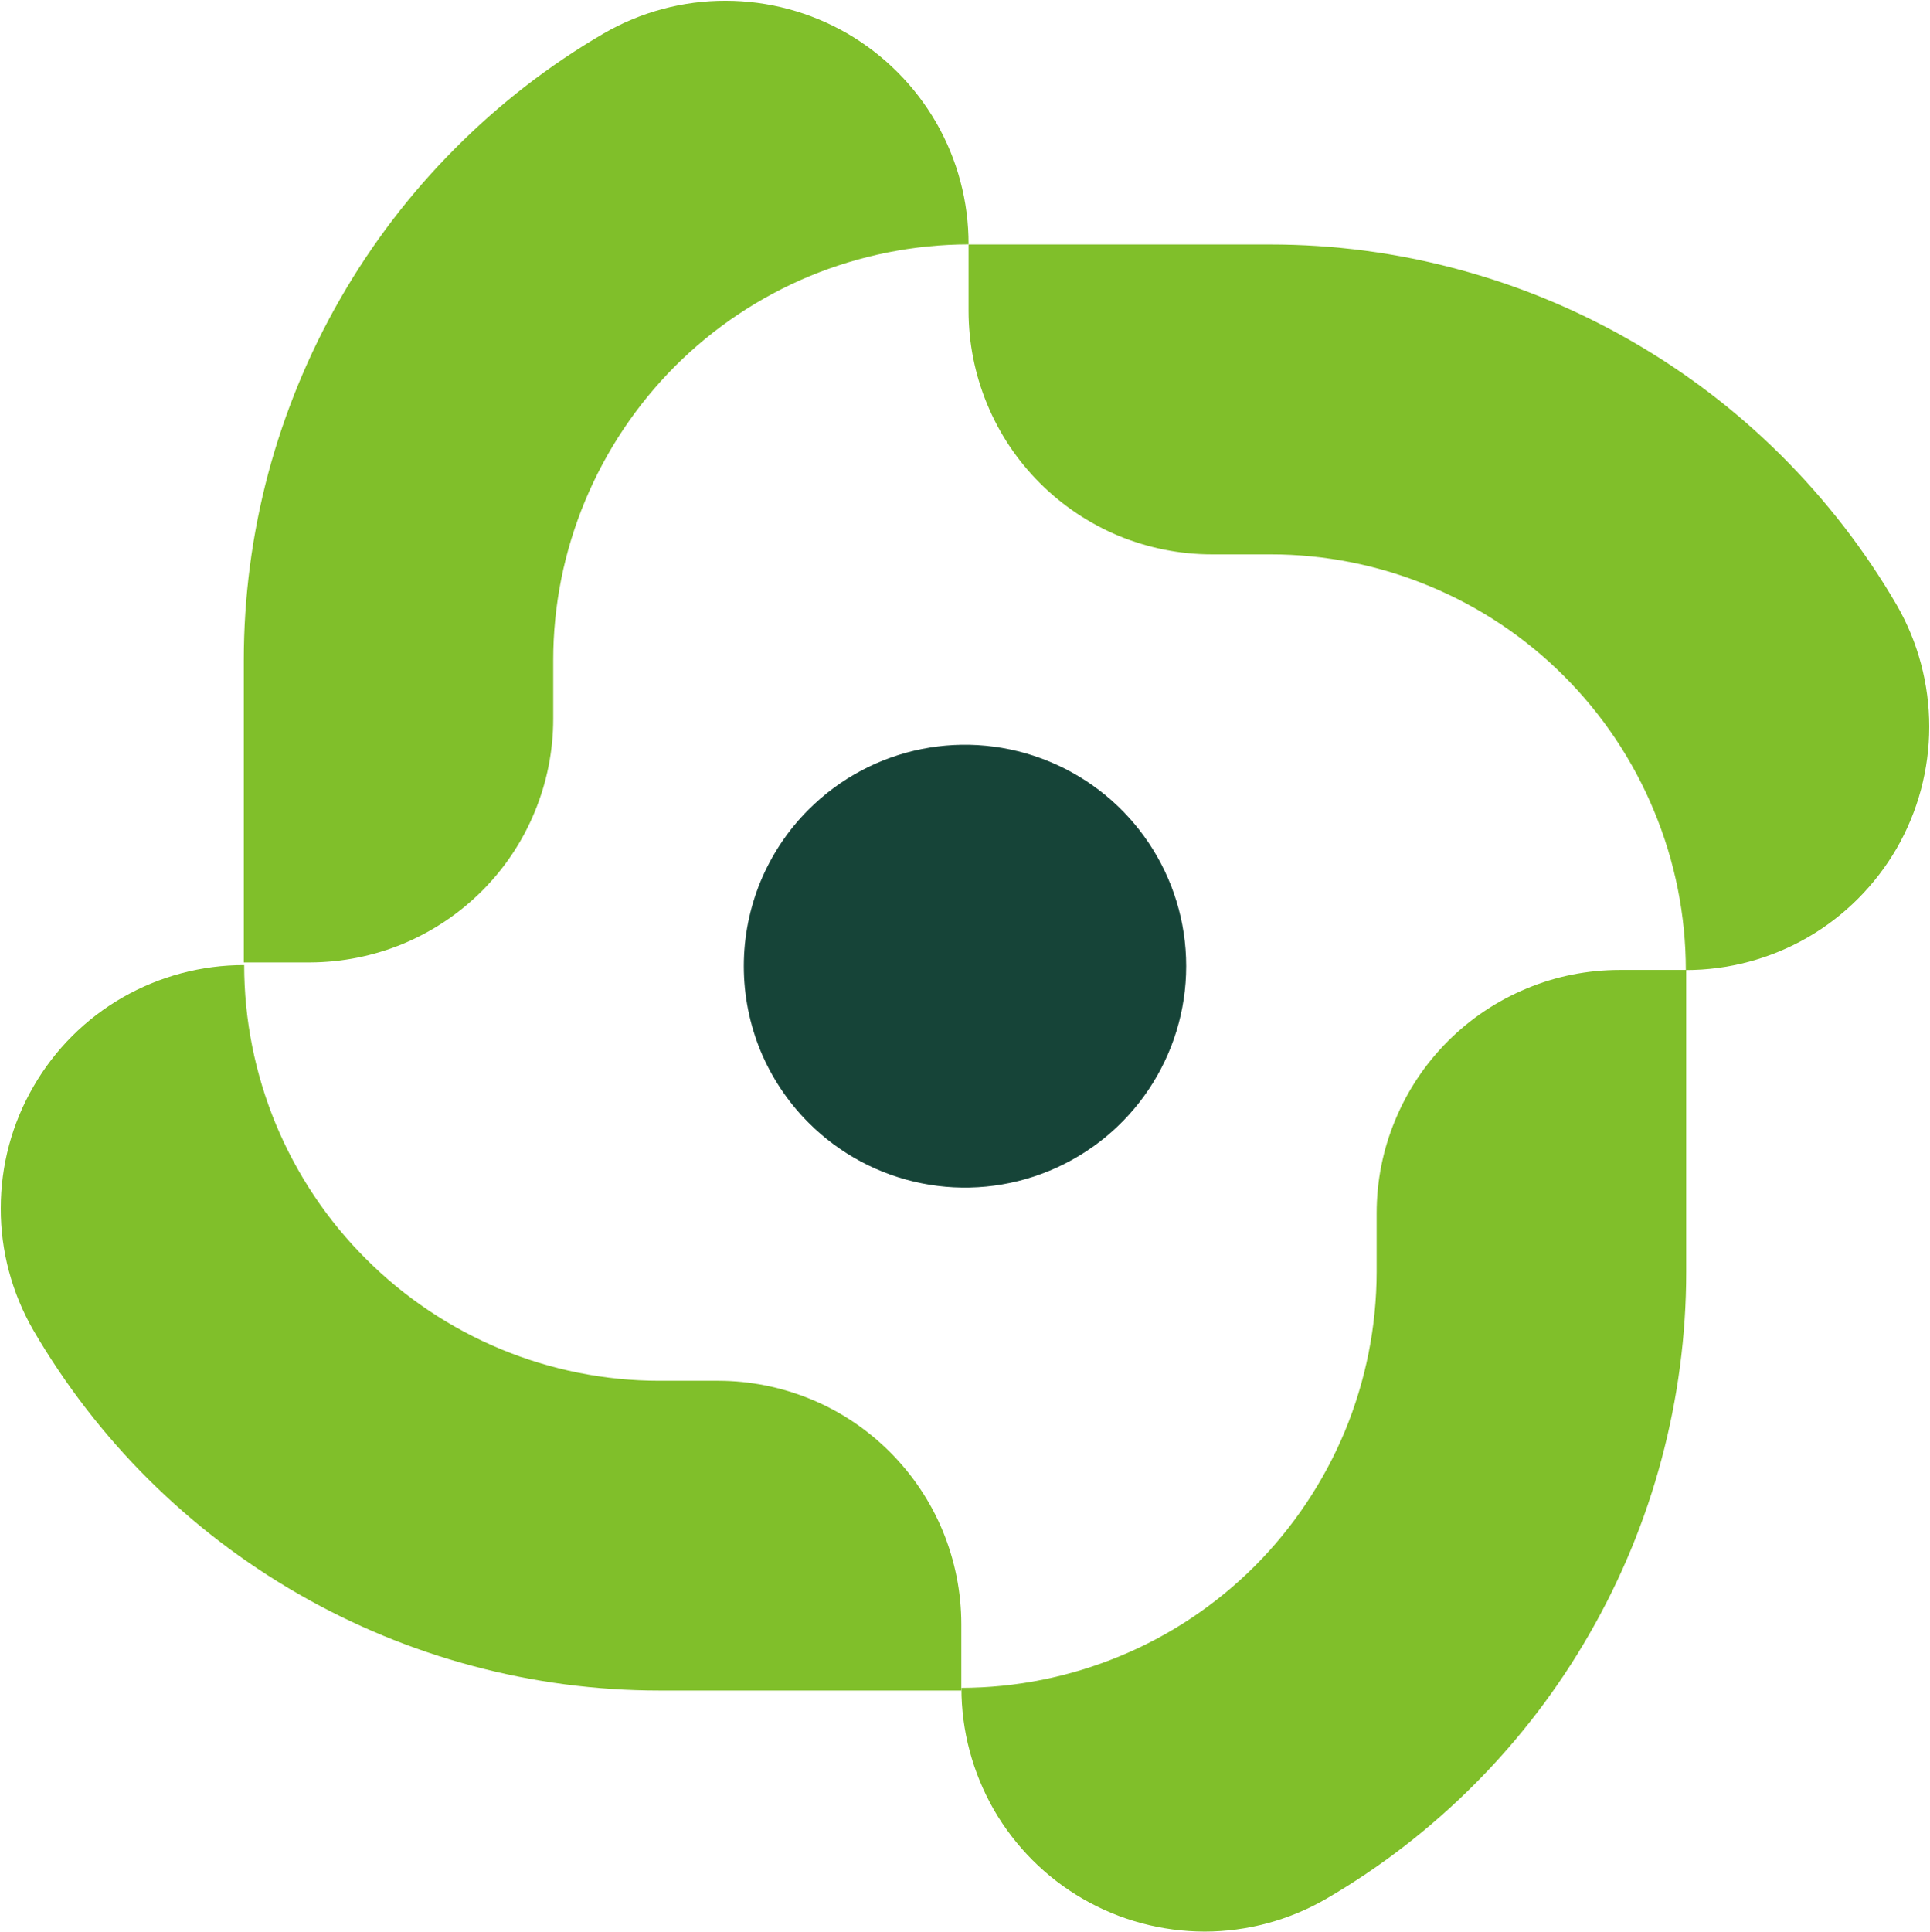
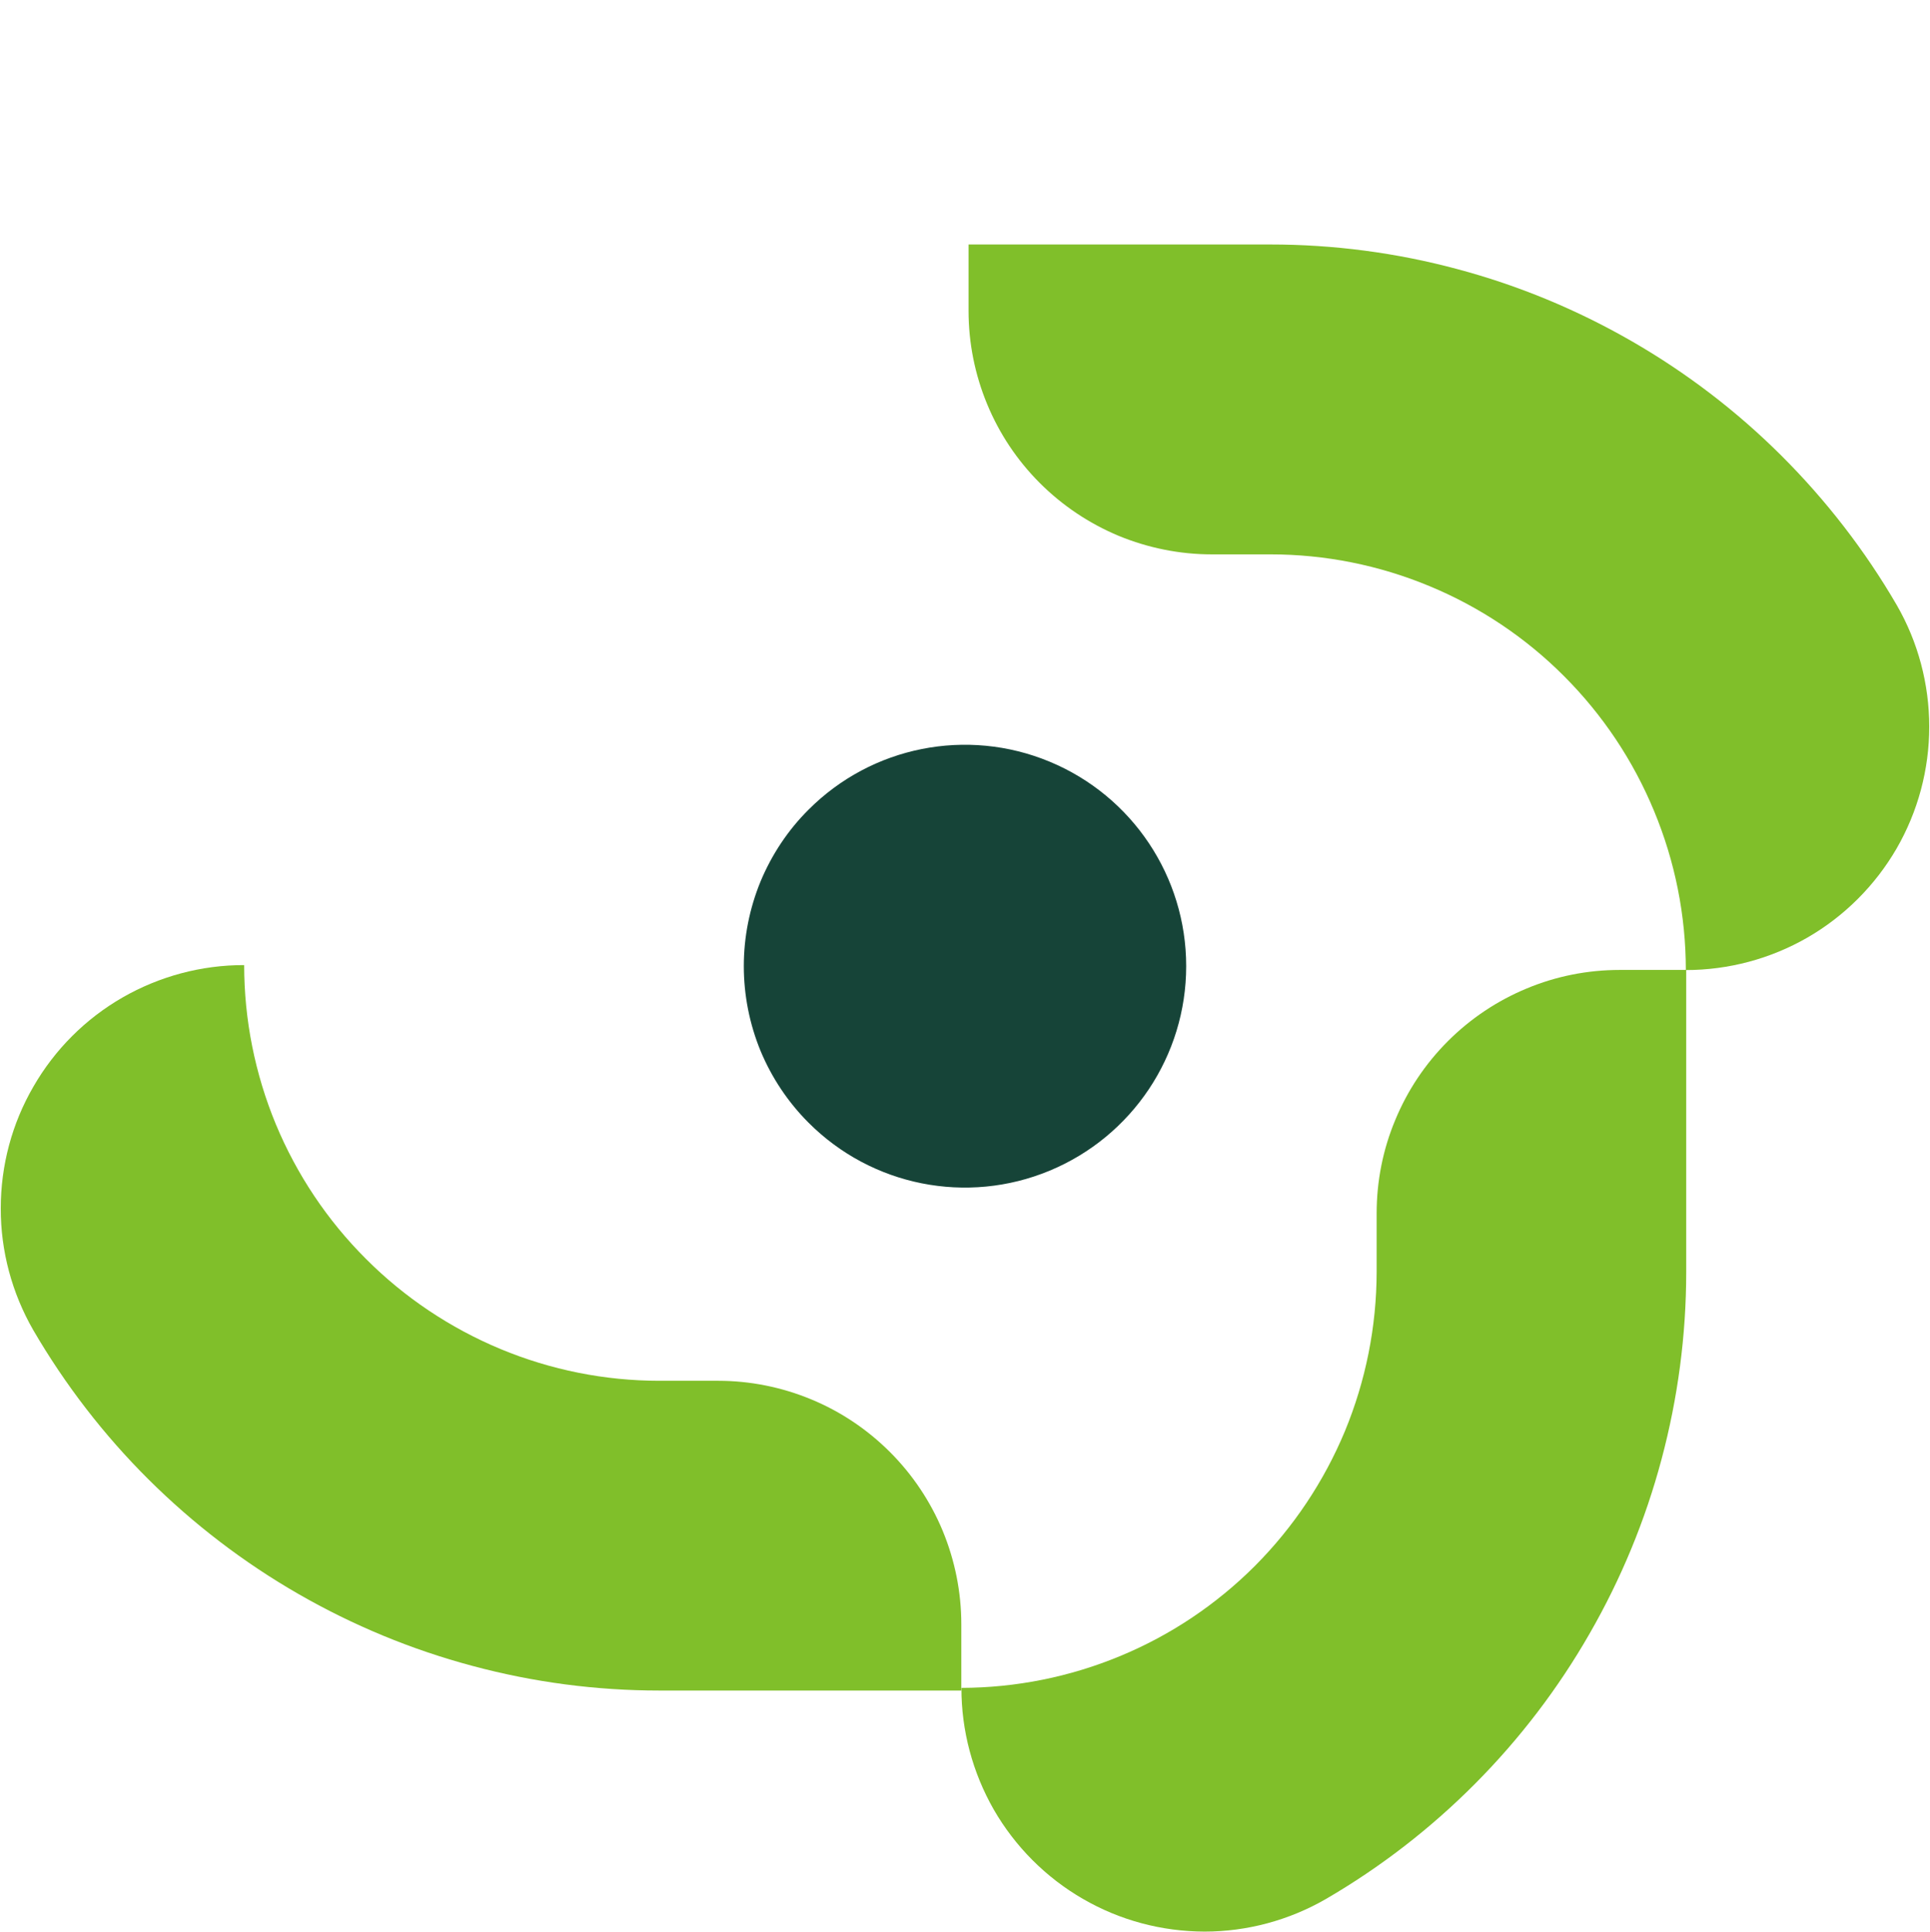
<svg xmlns="http://www.w3.org/2000/svg" version="1.2" viewBox="0 0 1520 1521" width="1520" height="1521">
  <title>logo-color-svg</title>
  <defs>
    <clipPath clipPathUnits="userSpaceOnUse" id="cp1">
      <path d="m0 0h5661.15v1543.64h-5661.15z" />
    </clipPath>
  </defs>
  <style>
		.s0 { fill: #80bf2a } 
		.s1 { fill: #164438 } 
	</style>
  <g id="Clip-Path: Group_8070-2" clip-path="url(#cp1)">
    <g id="Group_8070-2">
      <path id="Path_20762" class="s0" d="m1327.7 763.8c0-43-8.5-85.5-25-125.2-16.4-39.7-40.5-75.8-70.9-106.2-30.3-30.4-66.4-54.5-106-70.9-39.7-16.5-82.2-25-125.2-25h-46.3c-25.1 0-50-5-73.3-14.6-23.2-9.7-44.3-23.8-62.1-41.6-17.8-17.8-31.9-38.9-41.5-62.2-9.6-23.2-14.6-48.1-14.6-73.3v-52.3h237.8c49.7 0 99.2 6.5 147.2 19.4 48 12.8 94.1 31.9 137.2 56.7 43.1 24.8 82.8 55.1 118 90.2 35.2 35.1 65.8 74.6 90.8 117.6 16.8 29.1 25.6 62.2 25.6 95.8 0 33.7-8.9 66.8-25.7 95.9-16.9 29.1-41.1 53.3-70.2 70.1-29.2 16.8-62.2 25.6-95.8 25.6z" />
-       <path id="Path_20763" class="s0" d="m244.3 757.8h-52.3v-237.9c0-49.8 6.5-99.3 19.3-147.4 12.9-48 31.9-94.2 56.7-137.3 24.8-43.2 55.1-82.9 90.2-118.1 35-35.3 74.5-65.9 117.5-90.9 29.1-16.8 62.1-25.7 95.8-25.6 33.6 0 66.6 8.9 95.7 25.7 29.1 16.9 53.3 41.1 70.1 70.2 16.8 29.2 25.6 62.3 25.5 95.9-42.9 0.1-85.4 8.6-125.1 25-39.7 16.5-75.7 40.6-106.1 71-30.3 30.4-54.4 66.5-70.9 106.2-16.5 39.7-25 82.2-25 125.2v46.2c0 25.2-5 50.1-14.6 73.3-9.6 23.3-23.7 44.4-41.5 62.2-17.8 17.8-38.9 31.9-62.1 41.6-23.2 9.6-48.1 14.6-73.2 14.7z" />
      <path id="Path_20764" class="s0" d="m192.3 759.9c0 43 8.5 85.5 24.9 125.2 16.5 39.7 40.6 75.8 71 106.1 30.3 30.4 66.4 54.5 106 71 39.7 16.5 82.2 25 125.1 25h46.3c25.1 0 50 5 73.2 14.6 23.3 9.6 44.4 23.8 62.2 41.6 17.7 17.7 31.9 38.9 41.5 62.1 9.6 23.3 14.6 48.2 14.6 73.4v52.2h-237.8c-49.7 0-99.2-6.5-147.2-19.4-48-12.8-94.1-31.9-137.2-56.7-43.1-24.8-82.7-55.1-118-90.2-35.2-35-65.7-74.6-90.7-117.5-16.8-29.2-25.7-62.3-25.6-95.9 0-33.7 8.8-66.7 25.7-95.8 16.8-29.2 41-53.4 70.2-70.2 29.1-16.7 62.2-25.6 95.8-25.5z" />
      <path id="Path_20765" class="s0" d="m1275.8 763.7h52.2v237.9c0 49.8-6.6 99.3-19.4 147.3-12.8 48.1-31.9 94.3-56.7 137.4-24.7 43.1-55 82.8-90.1 118.1-35 35.2-74.5 65.8-117.5 90.8-29.1 16.8-62.1 25.7-95.7 25.7-33.7-0.1-66.7-8.9-95.8-25.8-29.1-16.8-53.3-41.1-70.1-70.2-16.7-29.2-25.6-62.3-25.5-95.9 42.9-0.1 85.4-8.6 125.1-25.1 39.6-16.4 75.6-40.5 106-70.9 30.3-30.4 54.4-66.5 70.9-106.1 16.4-39.7 24.9-82.2 25-125.2v-46.4c0-25.1 4.9-50.1 14.6-73.3 9.6-23.3 23.7-44.4 41.5-62.2 17.8-17.8 38.9-31.9 62.1-41.5 23.2-9.7 48.1-14.6 73.4-14.6z" />
      <path id="Path_20766" class="s1" d="m636.8 637.5c49.8-49.9 124.7-64.8 189.8-37.8 65.1 27 107.6 90.5 107.6 161 0 70.6-42.5 134.1-107.6 161.1-65.1 27-140 12.1-189.8-37.8-16.2-16.2-29-35.4-37.8-56.5-8.7-21.2-13.2-43.9-13.2-66.8 0-22.9 4.5-45.5 13.2-66.7 8.8-21.1 21.6-40.4 37.8-56.5z" />
    </g>
  </g>
</svg>